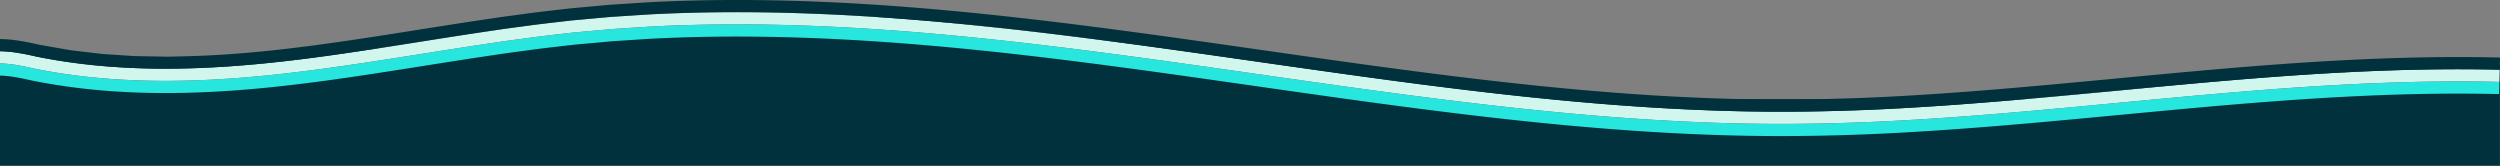
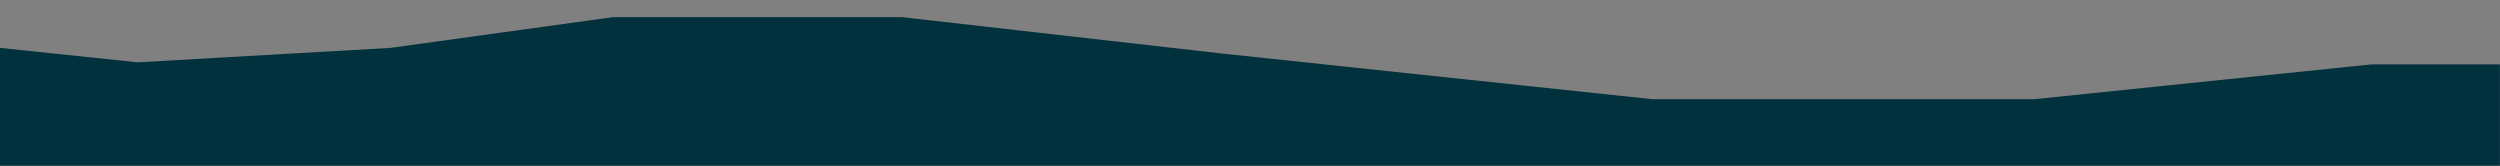
<svg xmlns="http://www.w3.org/2000/svg" width="1025.68" height="68" viewBox="0 0 1025.68 68">
  <rect x="0" y="0" width="1025.68" height="68" fill="#808080" stroke="none" />
  <defs>
    <clipPath id="clip-path">
-       <rect id="Rectangle_650" data-name="Rectangle 650" width="1025.68" height="55.823" fill="none" />
-     </clipPath>
+       </clipPath>
  </defs>
  <g id="Group_534" data-name="Group 534" transform="translate(-50.32 -1893)">
    <path id="Path_307" data-name="Path 307" d="M4391.32-1579.063v-36.3l56.482,5.922,103.676-5.922,91.227-12.611h118.7l131.836,14.984,175.934,18.668h156.783l138.166-14.265h52.844v41.579H4391.32Z" transform="translate(-4341 3528.013)" fill="#00313c" />
    <g id="Group_509" data-name="Group 509" transform="translate(50.32 1893.001)">
      <g id="Group_508" data-name="Group 508" transform="translate(0 0)" clip-path="url(#clip-path)">
-         <path id="Path_304" data-name="Path 304" d="M0,26.014a46.524,46.524,0,0,1,6.786.667c2.327.38,4.574.826,6.953,1.392C34.768,32.352,56.2,33.629,77.5,33.041s42.476-2.989,63.46-6.03c21-3.021,41.864-6.6,62.768-9.642,5.223-.8,10.457-1.438,15.685-2.165,5.232-.661,10.47-1.247,15.707-1.848l15.742-1.431,15.778-1.019c42.129-2.2,84.411-.2,126.455,3.83,42.065,4.032,83.943,10.079,125.847,16.069S602.818,42.749,645.066,46.6c21.119,1.923,42.3,3.316,63.523,3.911,21.22.615,42.475.3,63.667-.692,42.395-2.041,84.538-6.611,126.664-10.43s84.322-6.78,126.5-5.79l-.129,5c-41.858-.984-83.872,1.956-125.923,5.771C857.3,48.18,815.092,52.76,772.493,54.811c-21.29.993-42.7,1.315-64.044.7-21.346-.6-42.634-2-63.836-3.93-42.415-3.864-84.472-9.832-126.38-15.822S434.523,23.73,392.617,19.713C350.732,15.7,308.7,13.72,266.9,15.9L251.247,16.91l-15.609,1.419c-5.2.6-10.392,1.178-15.591,1.835-5.2.723-10.4,1.36-15.6,2.153-20.818,3.031-41.688,6.609-62.776,9.643-21.075,3.053-42.429,5.493-64.031,6.079s-43.379-.688-64.953-5.077l-1.776-.407-1.642-.343c-1.1-.218-2.194-.422-3.273-.594A42.088,42.088,0,0,0,0,31.014Z" transform="translate(0 0)" fill="#26e6de" />
        <path id="Path_305" data-name="Path 305" d="M0,21.014a50.861,50.861,0,0,1,7.579.731c2.427.393,4.907.892,7.212,1.439,20.487,4.169,41.578,5.442,62.568,4.859,21.018-.569,41.995-2.953,62.891-5.982,20.906-3.007,41.77-6.583,62.759-9.64,5.239-.8,10.512-1.446,15.766-2.176,5.266-.665,10.547-1.256,15.823-1.862L250.474,6.94l15.905-1.028c42.459-2.212,84.988-.2,127.19,3.847,42.225,4.048,84.178,10.108,126.079,16.1s83.79,11.93,125.871,15.763c21.036,1.916,42.115,3.3,63.21,3.893,21.1.611,42.2.294,63.289-.688,42.192-2.03,84.268-6.59,126.451-10.416S983.047,27.6,1025.551,28.6l-.128,5c-42.181-.99-84.391,1.971-126.5,5.79s-84.269,8.389-126.664,10.43c-21.192.987-42.447,1.307-63.667.692-21.22-.595-42.4-1.988-63.523-3.911-42.248-3.849-84.222-9.8-126.126-15.793S435.158,18.768,393.093,14.736c-42.044-4.031-84.326-6.026-126.455-3.83L250.86,11.925l-15.742,1.431c-5.237.6-10.475,1.187-15.707,1.848-5.228.727-10.462,1.369-15.685,2.165-20.9,3.044-41.77,6.621-62.768,9.642-20.985,3.041-42.15,5.452-63.46,6.03s-42.731-.689-63.76-4.968c-2.379-.566-4.626-1.012-6.953-1.392A46.524,46.524,0,0,0,0,26.014Z" transform="translate(0 0)" fill="#d0f6ee" />
        <path id="Path_306" data-name="Path 306" d="M0,16.014a55.538,55.538,0,0,1,8.373.794c1.3.208,2.569.444,3.834.695l1.894.4,1.744.4,7.5,1.316,3.782.666,1.892.33,1.912.222,7.647.9c1.275.145,2.548.313,3.826.439l3.853.247,7.706.5c1.281.108,2.574.119,3.864.138l3.873.068c2.582.034,5.161.117,7.746.113l7.769-.184c20.728-.56,41.514-2.916,62.321-5.933,20.815-2.994,41.675-6.57,62.749-9.639,5.255-.8,10.567-1.454,15.848-2.187,5.3-.67,10.625-1.266,15.94-1.875l16.009-1.456L266.118.919c42.789-2.228,85.566-.2,127.927,3.863,42.386,4.063,84.413,10.136,126.31,16.124s83.7,11.916,125.617,15.733c20.953,1.908,41.927,3.286,62.9,3.874,20.969.607,41.918.292,62.911-.685,41.989-2.019,84-6.568,126.237-10.4S982.852,22.6,1025.68,23.6l-.129,5c-42.5-1-84.907,1.985-127.081,5.808s-84.259,8.386-126.451,10.416c-21.092.982-42.194,1.3-63.289.688-21.1-.591-42.174-1.977-63.21-3.893-42.081-3.833-83.972-9.773-125.871-15.763s-83.854-12.048-126.079-16.1c-42.2-4.046-84.732-6.059-127.19-3.847L250.474,6.94,234.6,8.383c-5.276.606-10.557,1.2-15.823,1.862-5.254.73-10.527,1.378-15.766,2.176-20.989,3.057-41.853,6.633-62.759,9.64-20.9,3.029-41.872,5.413-62.891,5.982-20.989.583-42.081-.69-62.568-4.859-2.306-.547-4.786-1.046-7.212-1.439A50.861,50.861,0,0,0,0,21.014Z" transform="translate(0 0)" fill="#00313c" />
      </g>
    </g>
  </g>
</svg>